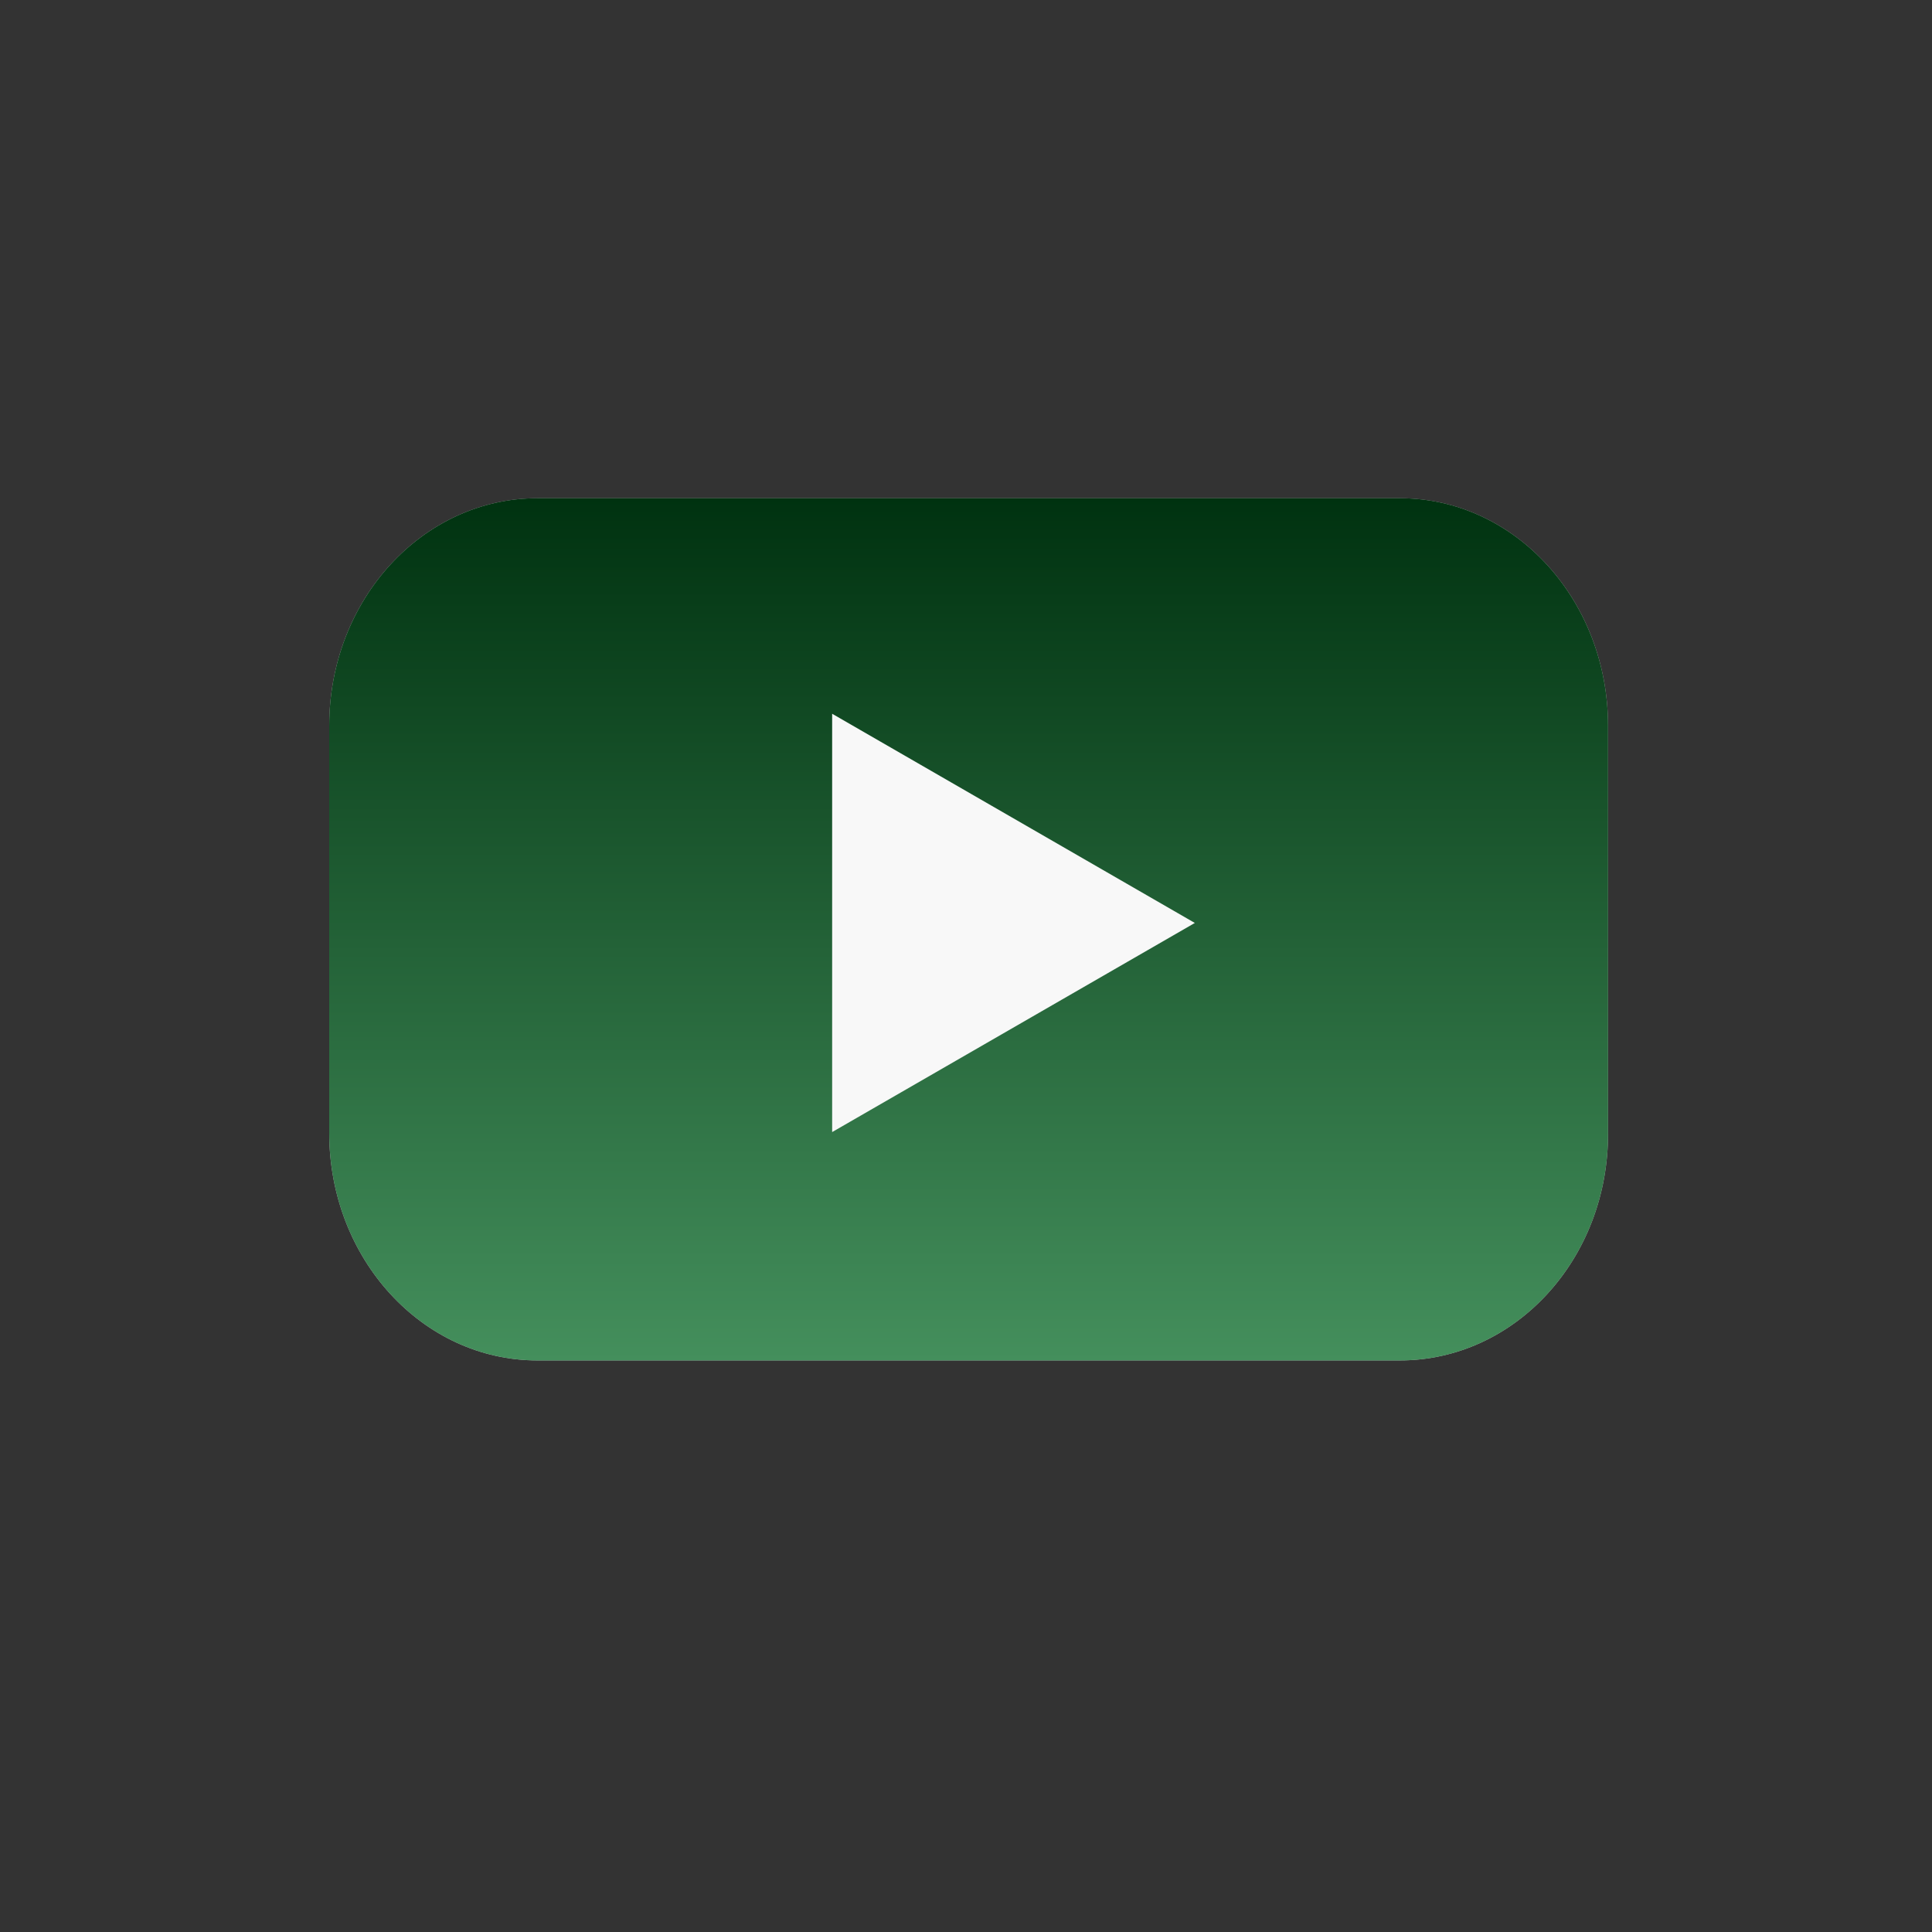
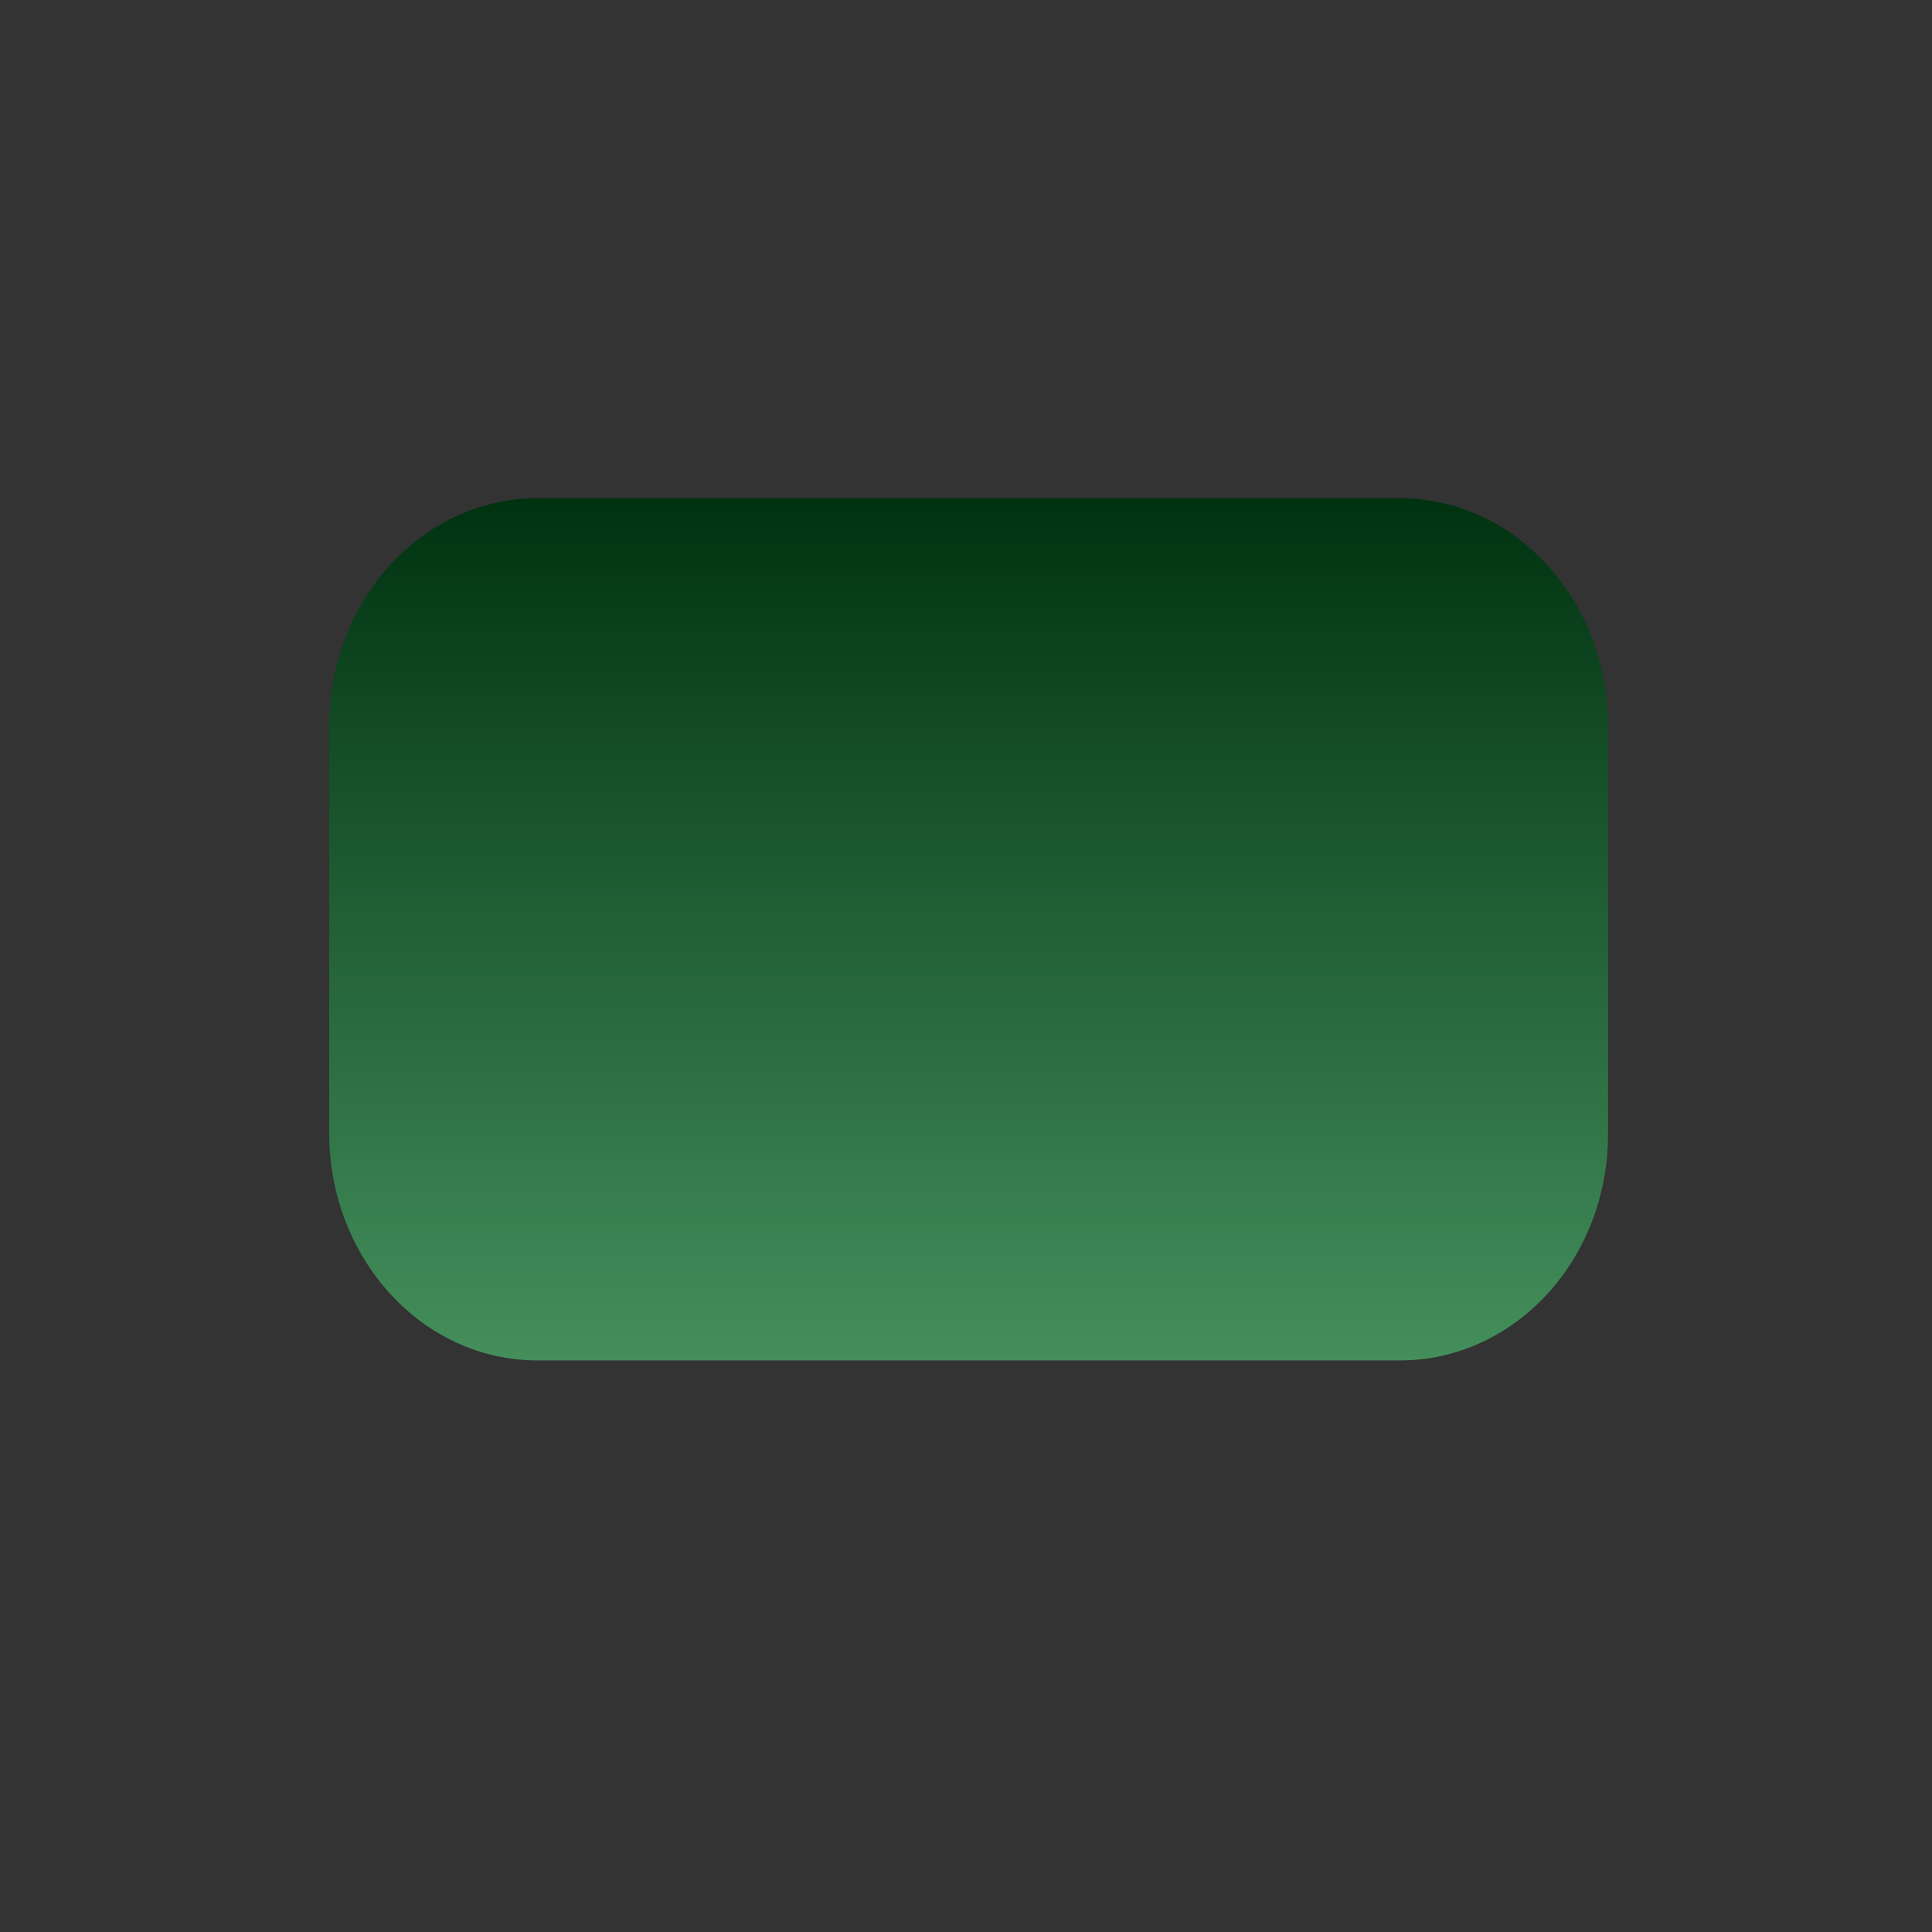
<svg xmlns="http://www.w3.org/2000/svg" fill="none" viewBox="0 0 25 25" height="25" width="25">
  <rect x="0" y="0" width="25" height="25" fill="#333333" stroke="none" />
-   <path fill-opacity="0.7" fill="url(#paint0_linear_3025_144)" d="M18.113 17.604H6.955C5.463 17.604 4.26 16.284 4.26 14.659V9.392C4.26 7.761 5.469 6.447 6.955 6.447H18.113C19.606 6.447 20.808 7.768 20.808 9.392V14.659C20.815 16.29 19.606 17.604 18.113 17.604Z" />
  <path fill="url(#paint1_linear_3025_144)" d="M18.113 17.604H6.955C5.463 17.604 4.26 16.284 4.26 14.659V9.392C4.26 7.761 5.469 6.447 6.955 6.447H18.113C19.606 6.447 20.808 7.768 20.808 9.392V14.659C20.815 16.29 19.606 17.604 18.113 17.604Z" />
-   <path fill="#F8F8F8" d="M15.461 11.943L10.768 9.236V14.649L15.461 11.943Z" />
  <defs>
    <linearGradient gradientUnits="userSpaceOnUse" y2="29.602" x2="20.526" y1="4.704" x1="16.52" id="paint0_linear_3025_144">
      <stop stop-color="white" offset="1" />
    </linearGradient>
    <linearGradient gradientUnits="userSpaceOnUse" y2="17.604" x2="12.534" y1="6.447" x1="12.534" id="paint1_linear_3025_144">
      <stop stop-color="#003210" />
      <stop stop-color="#448F5C" offset="1" />
    </linearGradient>
  </defs>
</svg>